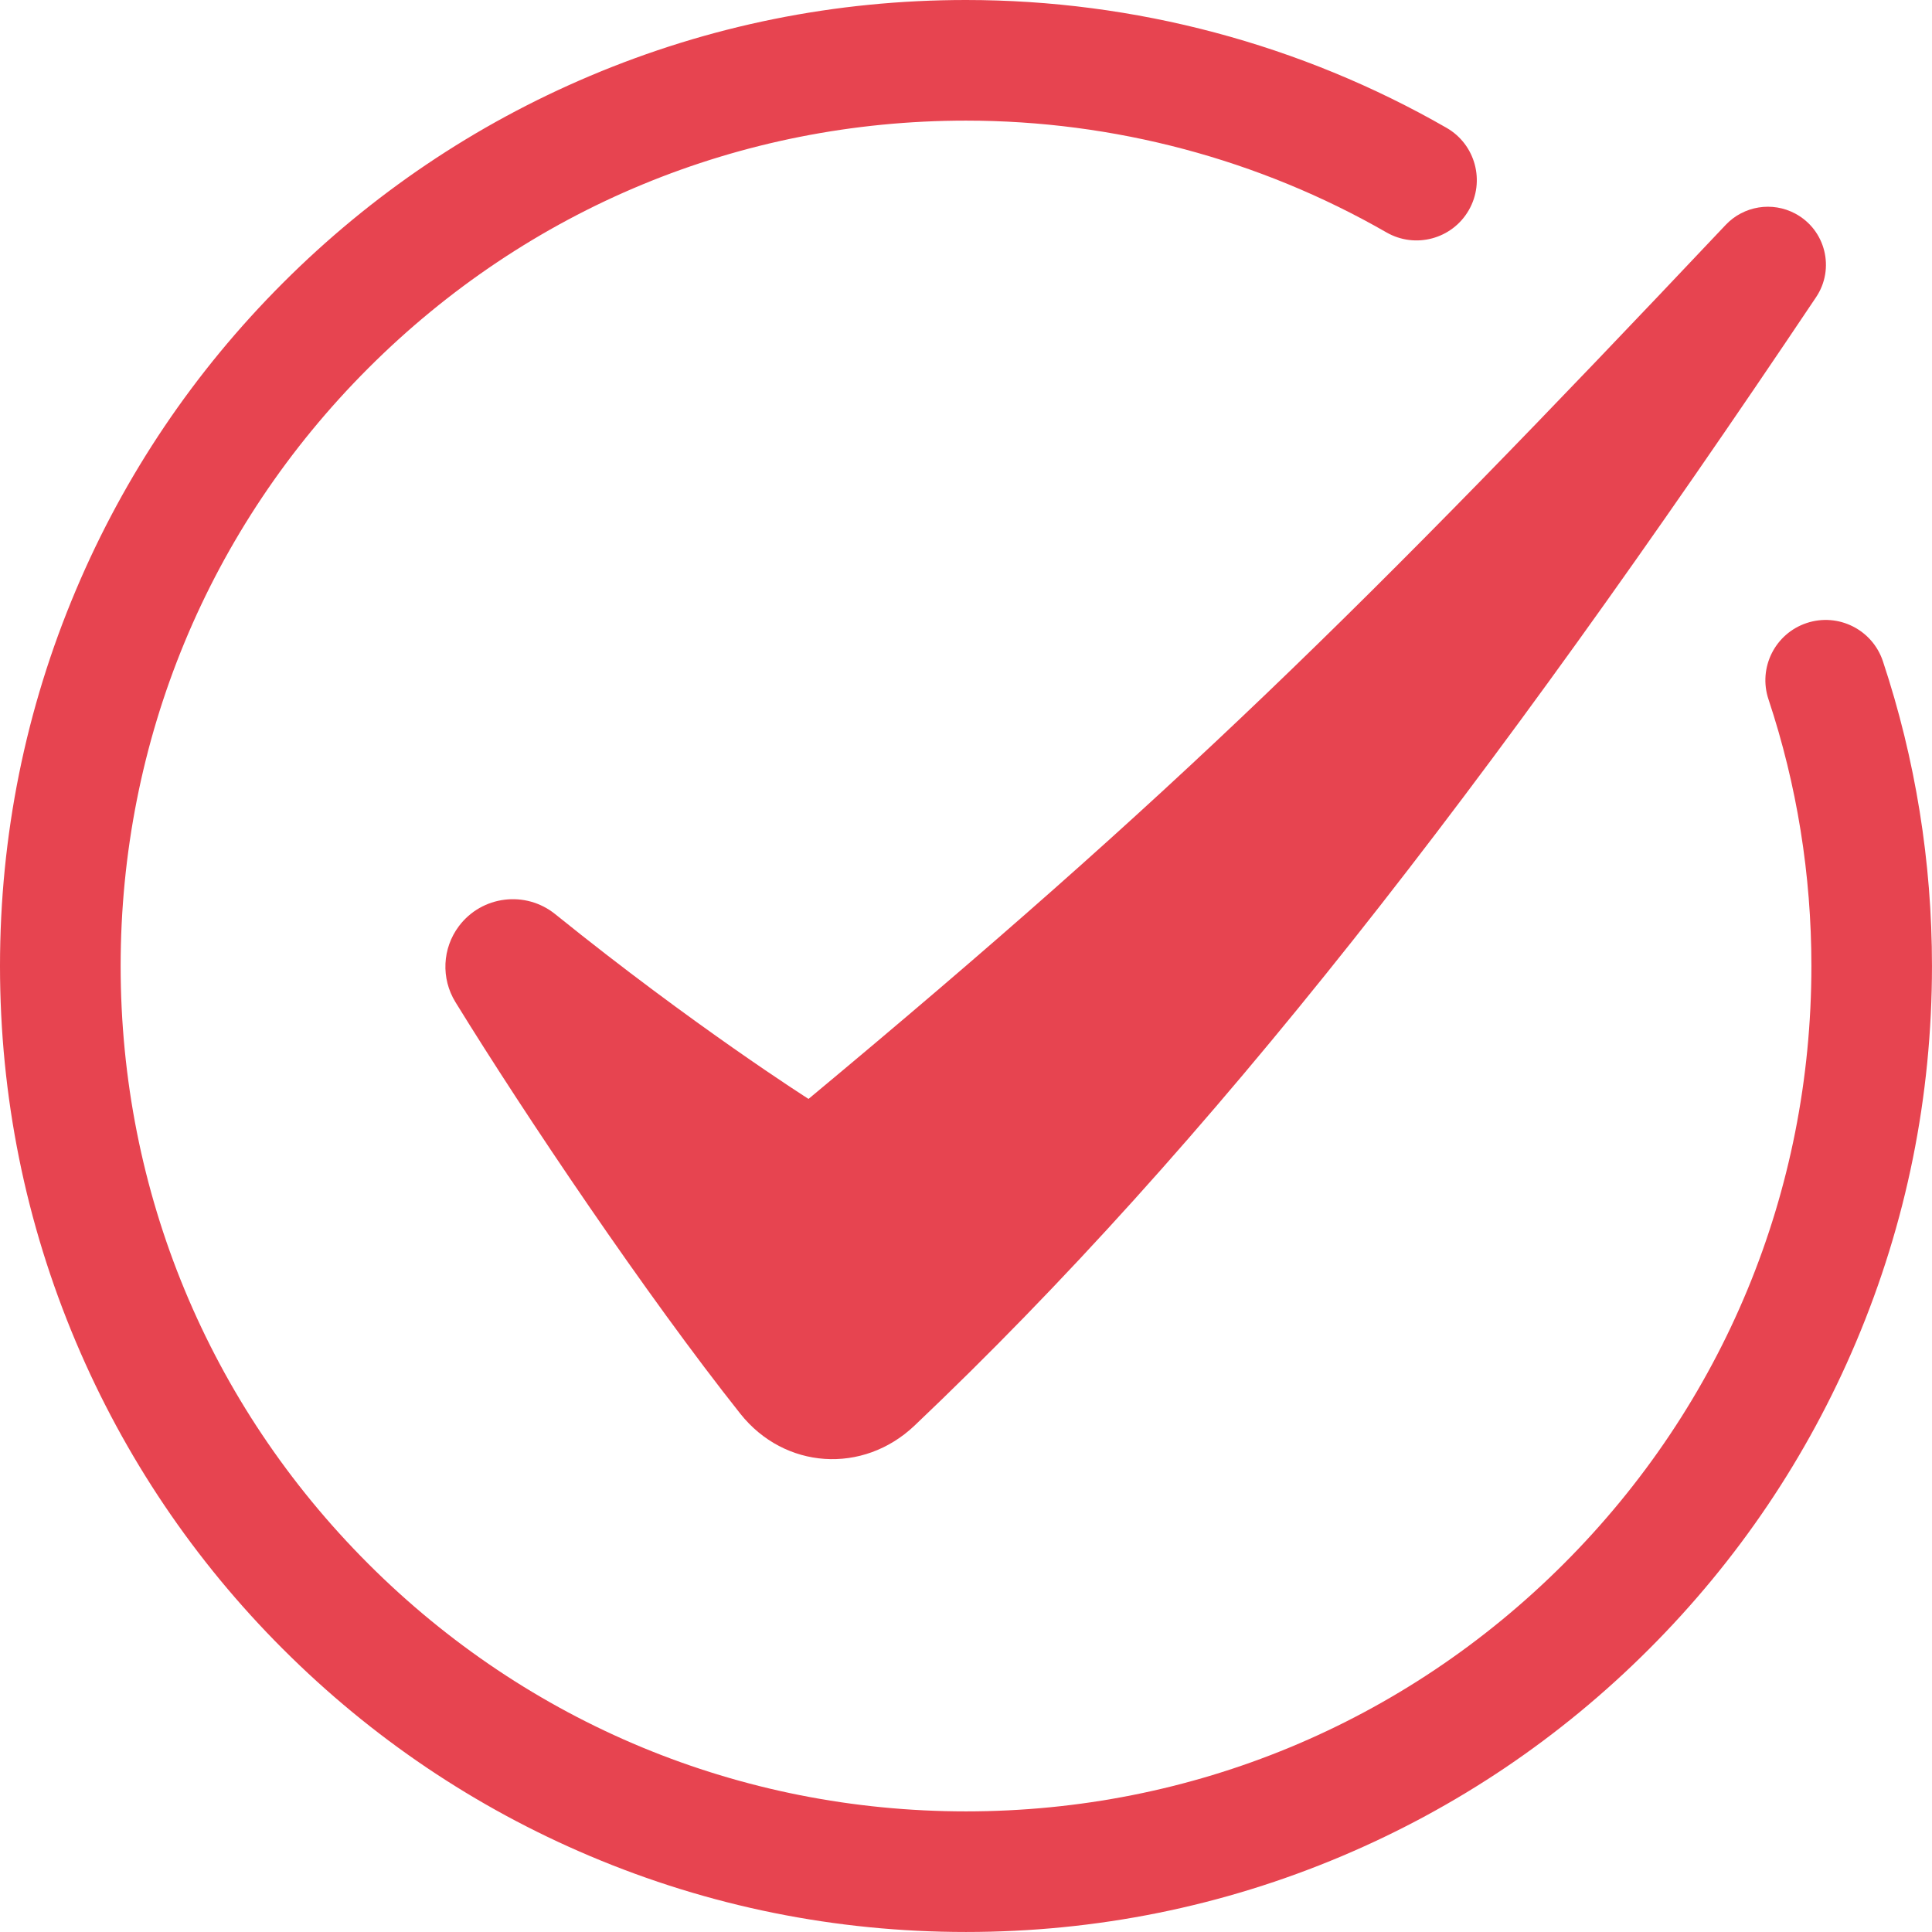
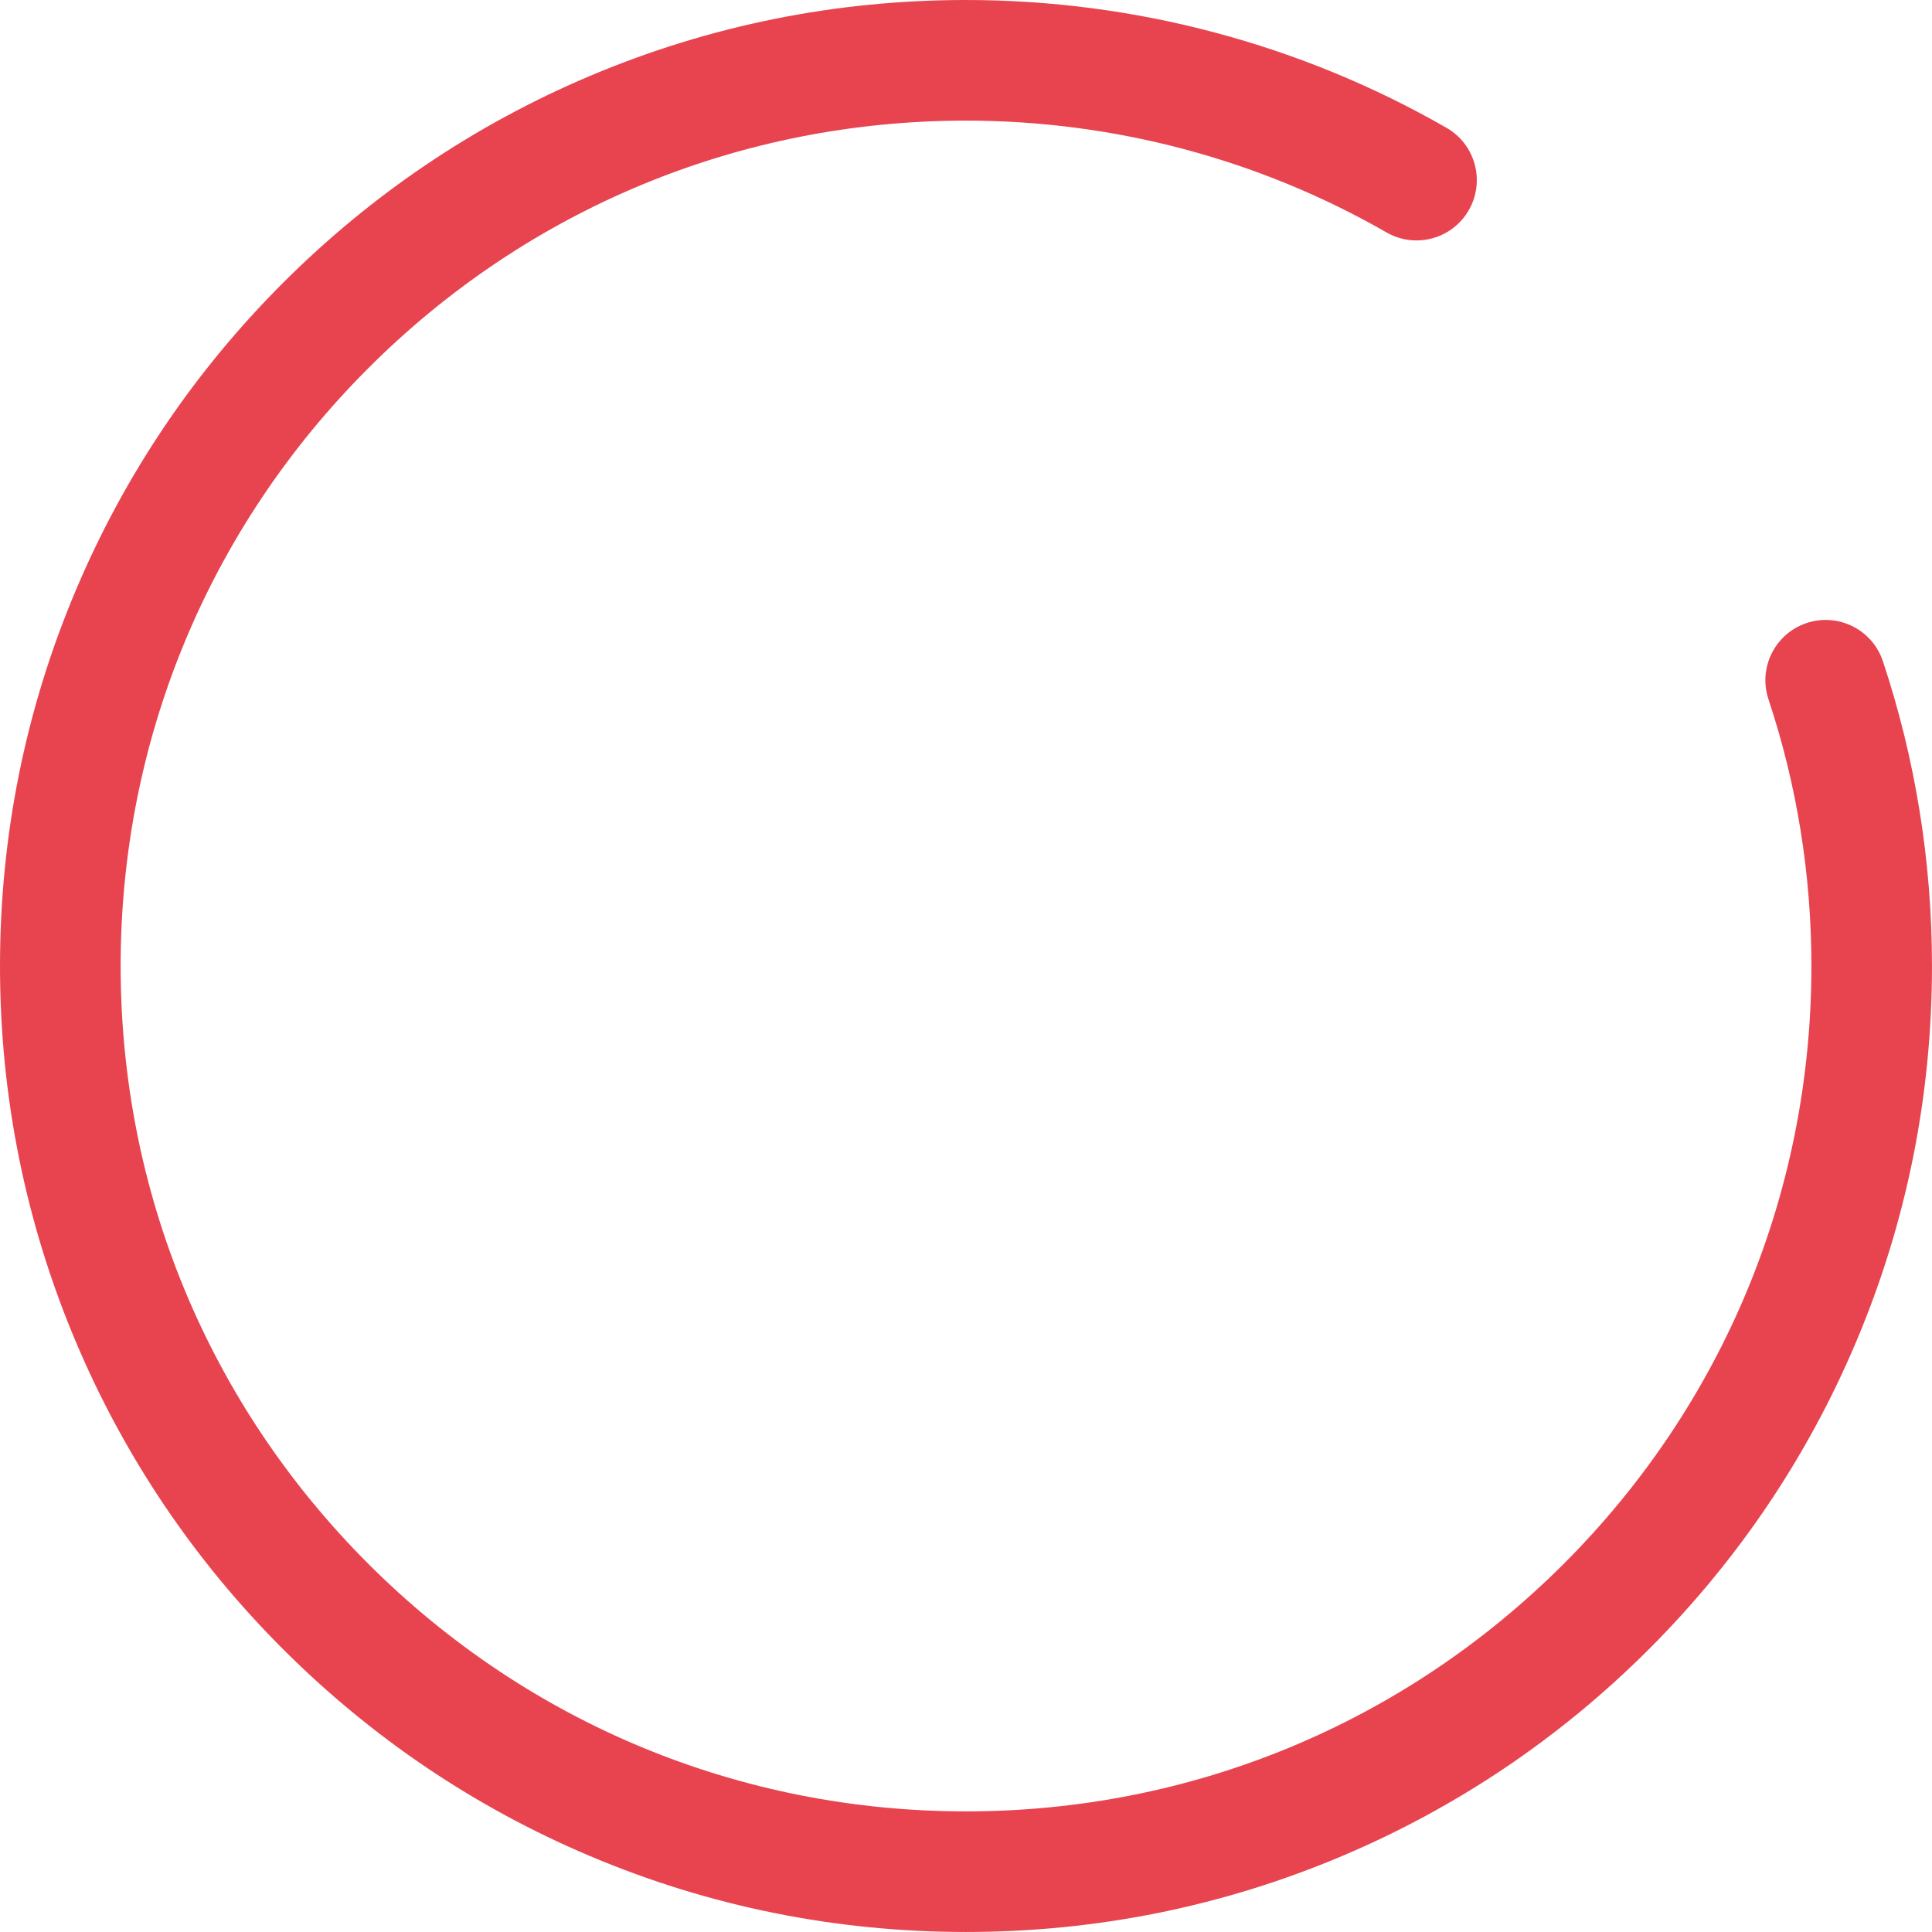
<svg xmlns="http://www.w3.org/2000/svg" width="175" height="175" viewBox="0 0 175 175" fill="none">
  <g clip-path="url(#clip0_5953_2533)">
    <path d="M25.629 149.371C33.662 157.404 43.02 163.714 53.44 168.12C64.231 172.685 75.69 174.998 87.5 174.998C99.31 174.998 110.769 172.683 121.561 168.12C131.98 163.714 141.338 157.404 149.371 149.371C157.404 141.338 163.714 131.98 168.12 121.561C172.685 110.769 174.998 99.31 174.998 87.5C174.998 78.061 173.502 68.774 170.553 59.895C169.602 57.033 166.51 55.483 163.648 56.434C160.786 57.386 159.236 60.477 160.187 63.339C162.768 71.104 164.076 79.234 164.076 87.5C164.076 107.954 156.11 127.184 141.648 141.646C127.184 156.11 107.956 164.074 87.502 164.074C67.048 164.074 47.818 156.108 33.356 141.646C18.892 127.182 10.928 107.954 10.928 87.5C10.928 67.046 18.894 47.816 33.356 33.354C47.819 18.89 67.048 10.926 87.502 10.926C100.885 10.926 114.053 14.427 125.586 21.051C128.201 22.553 131.541 21.652 133.043 19.036C134.545 16.421 133.644 13.081 131.027 11.579C117.84 4.004 102.788 0 87.5 0C75.69 0 64.231 2.315 53.44 6.878C43.02 11.284 33.662 17.594 25.629 25.627C17.596 33.66 11.286 43.018 6.88 53.438C2.315 64.231 0 75.69 0 87.5C0 99.31 2.315 110.769 6.878 121.561C11.284 131.98 17.594 141.338 25.627 149.371H25.629Z" fill="#E74450" />
-     <path d="M73.237 99.54C73.237 99.54 62.846 92.94 50.297 82.808C47.604 80.633 43.645 81.124 41.568 83.89C40.058 85.901 39.935 88.628 41.252 90.768C47.602 101.087 58.573 117.361 67.056 128.052C71.061 133.098 78.167 133.564 82.838 129.131C109.705 103.631 134.642 71.462 164.5 26.919C166.232 24.336 165.361 20.823 162.62 19.351C160.527 18.229 157.94 18.648 156.309 20.374C123.185 55.448 106.196 72.117 73.237 99.539V99.54Z" fill="#E74450" />
  </g>
  <defs>
    <clipPath id="clip0_5953_2533">
      <rect width="175" height="175" fill="white" />
    </clipPath>
  </defs>
</svg>